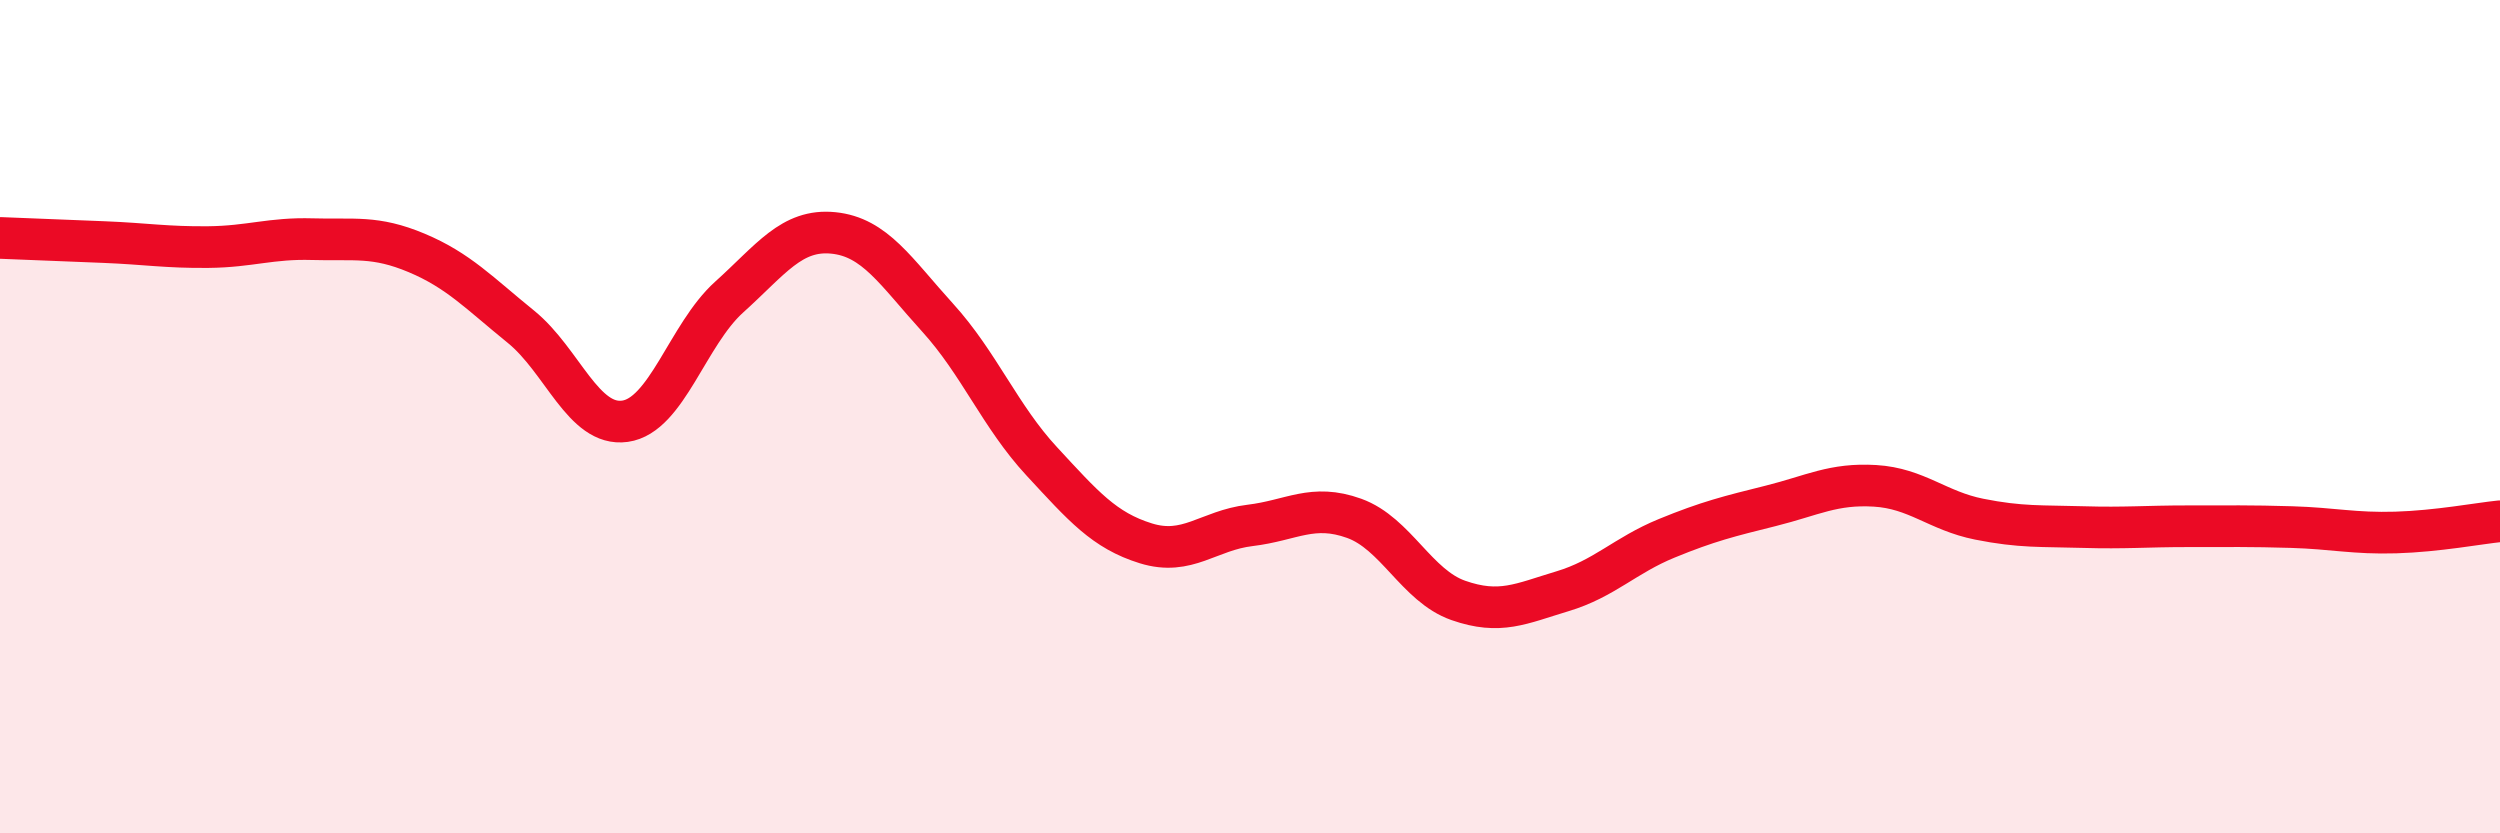
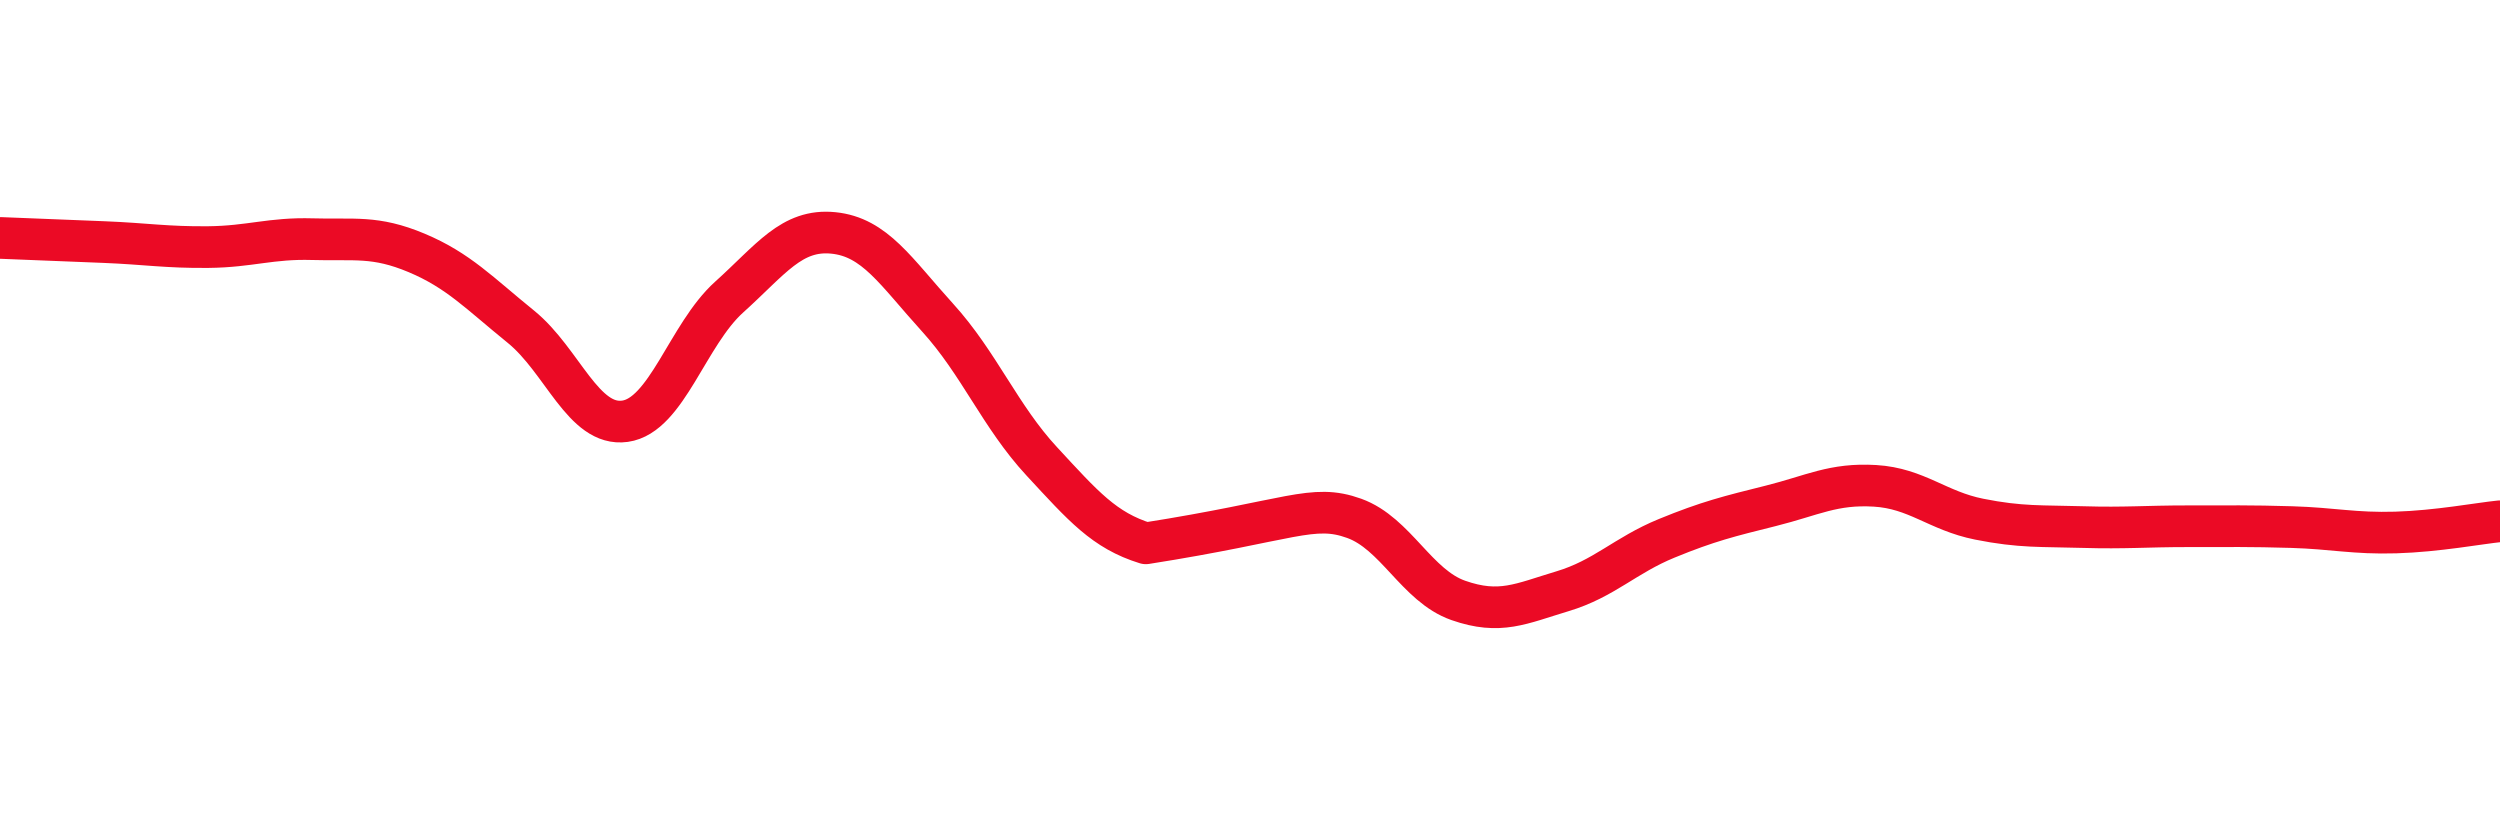
<svg xmlns="http://www.w3.org/2000/svg" width="60" height="20" viewBox="0 0 60 20">
-   <path d="M 0,5.71 C 0.5,5.73 1.5,5.77 2.5,5.81 C 3.5,5.85 4,5.94 5,5.93 C 6,5.92 6.5,5.71 7.5,5.74 C 8.5,5.77 9,5.65 10,6.07 C 11,6.49 11.5,7.03 12.5,7.84 C 13.5,8.65 14,10.25 15,10.11 C 16,9.97 16.5,8.03 17.5,7.13 C 18.5,6.23 19,5.49 20,5.59 C 21,5.69 21.5,6.52 22.5,7.62 C 23.5,8.72 24,9.99 25,11.07 C 26,12.15 26.5,12.73 27.5,13.04 C 28.5,13.35 29,12.73 30,12.61 C 31,12.49 31.5,12.08 32.5,12.44 C 33.5,12.8 34,14.06 35,14.41 C 36,14.76 36.5,14.49 37.5,14.19 C 38.5,13.89 39,13.33 40,12.92 C 41,12.51 41.5,12.39 42.5,12.14 C 43.5,11.89 44,11.6 45,11.66 C 46,11.72 46.5,12.26 47.5,12.46 C 48.5,12.66 49,12.62 50,12.65 C 51,12.68 51.5,12.63 52.5,12.63 C 53.5,12.63 54,12.62 55,12.65 C 56,12.68 56.5,12.81 57.5,12.78 C 58.5,12.75 59.5,12.56 60,12.51L60 20L0 20Z" fill="#EB0A25" opacity="0.1" stroke-linecap="round" stroke-linejoin="round" />
-   <path d="M 0,5.71 C 0.5,5.73 1.5,5.77 2.5,5.81 C 3.5,5.85 4,5.94 5,5.93 C 6,5.92 6.5,5.71 7.5,5.74 C 8.5,5.77 9,5.65 10,6.07 C 11,6.49 11.5,7.03 12.5,7.84 C 13.5,8.65 14,10.25 15,10.11 C 16,9.97 16.5,8.03 17.5,7.13 C 18.5,6.23 19,5.49 20,5.59 C 21,5.69 21.5,6.52 22.5,7.62 C 23.5,8.72 24,9.99 25,11.07 C 26,12.15 26.5,12.73 27.5,13.04 C 28.5,13.35 29,12.73 30,12.61 C 31,12.49 31.5,12.08 32.5,12.44 C 33.5,12.8 34,14.06 35,14.41 C 36,14.76 36.5,14.49 37.5,14.19 C 38.5,13.89 39,13.33 40,12.92 C 41,12.51 41.5,12.39 42.5,12.14 C 43.5,11.89 44,11.6 45,11.66 C 46,11.72 46.5,12.26 47.5,12.46 C 48.5,12.66 49,12.62 50,12.65 C 51,12.68 51.5,12.63 52.5,12.63 C 53.5,12.63 54,12.62 55,12.65 C 56,12.68 56.5,12.81 57.5,12.78 C 58.5,12.75 59.5,12.56 60,12.51" stroke="#EB0A25" stroke-width="1" fill="none" stroke-linecap="round" stroke-linejoin="round" />
+   <path d="M 0,5.71 C 0.5,5.73 1.5,5.77 2.5,5.81 C 3.5,5.85 4,5.94 5,5.93 C 6,5.92 6.5,5.71 7.5,5.74 C 8.5,5.77 9,5.65 10,6.07 C 11,6.49 11.5,7.03 12.5,7.84 C 13.5,8.65 14,10.25 15,10.11 C 16,9.97 16.5,8.03 17.5,7.13 C 18.5,6.23 19,5.49 20,5.59 C 21,5.69 21.5,6.52 22.5,7.62 C 23.5,8.72 24,9.99 25,11.07 C 26,12.15 26.5,12.73 27.5,13.04 C 31,12.49 31.5,12.08 32.5,12.44 C 33.5,12.8 34,14.06 35,14.41 C 36,14.76 36.5,14.49 37.5,14.19 C 38.5,13.89 39,13.33 40,12.92 C 41,12.51 41.5,12.39 42.5,12.14 C 43.5,11.89 44,11.6 45,11.66 C 46,11.72 46.5,12.26 47.5,12.46 C 48.5,12.66 49,12.62 50,12.65 C 51,12.68 51.5,12.63 52.5,12.63 C 53.5,12.63 54,12.62 55,12.65 C 56,12.68 56.5,12.81 57.5,12.78 C 58.5,12.75 59.5,12.56 60,12.51" stroke="#EB0A25" stroke-width="1" fill="none" stroke-linecap="round" stroke-linejoin="round" />
</svg>